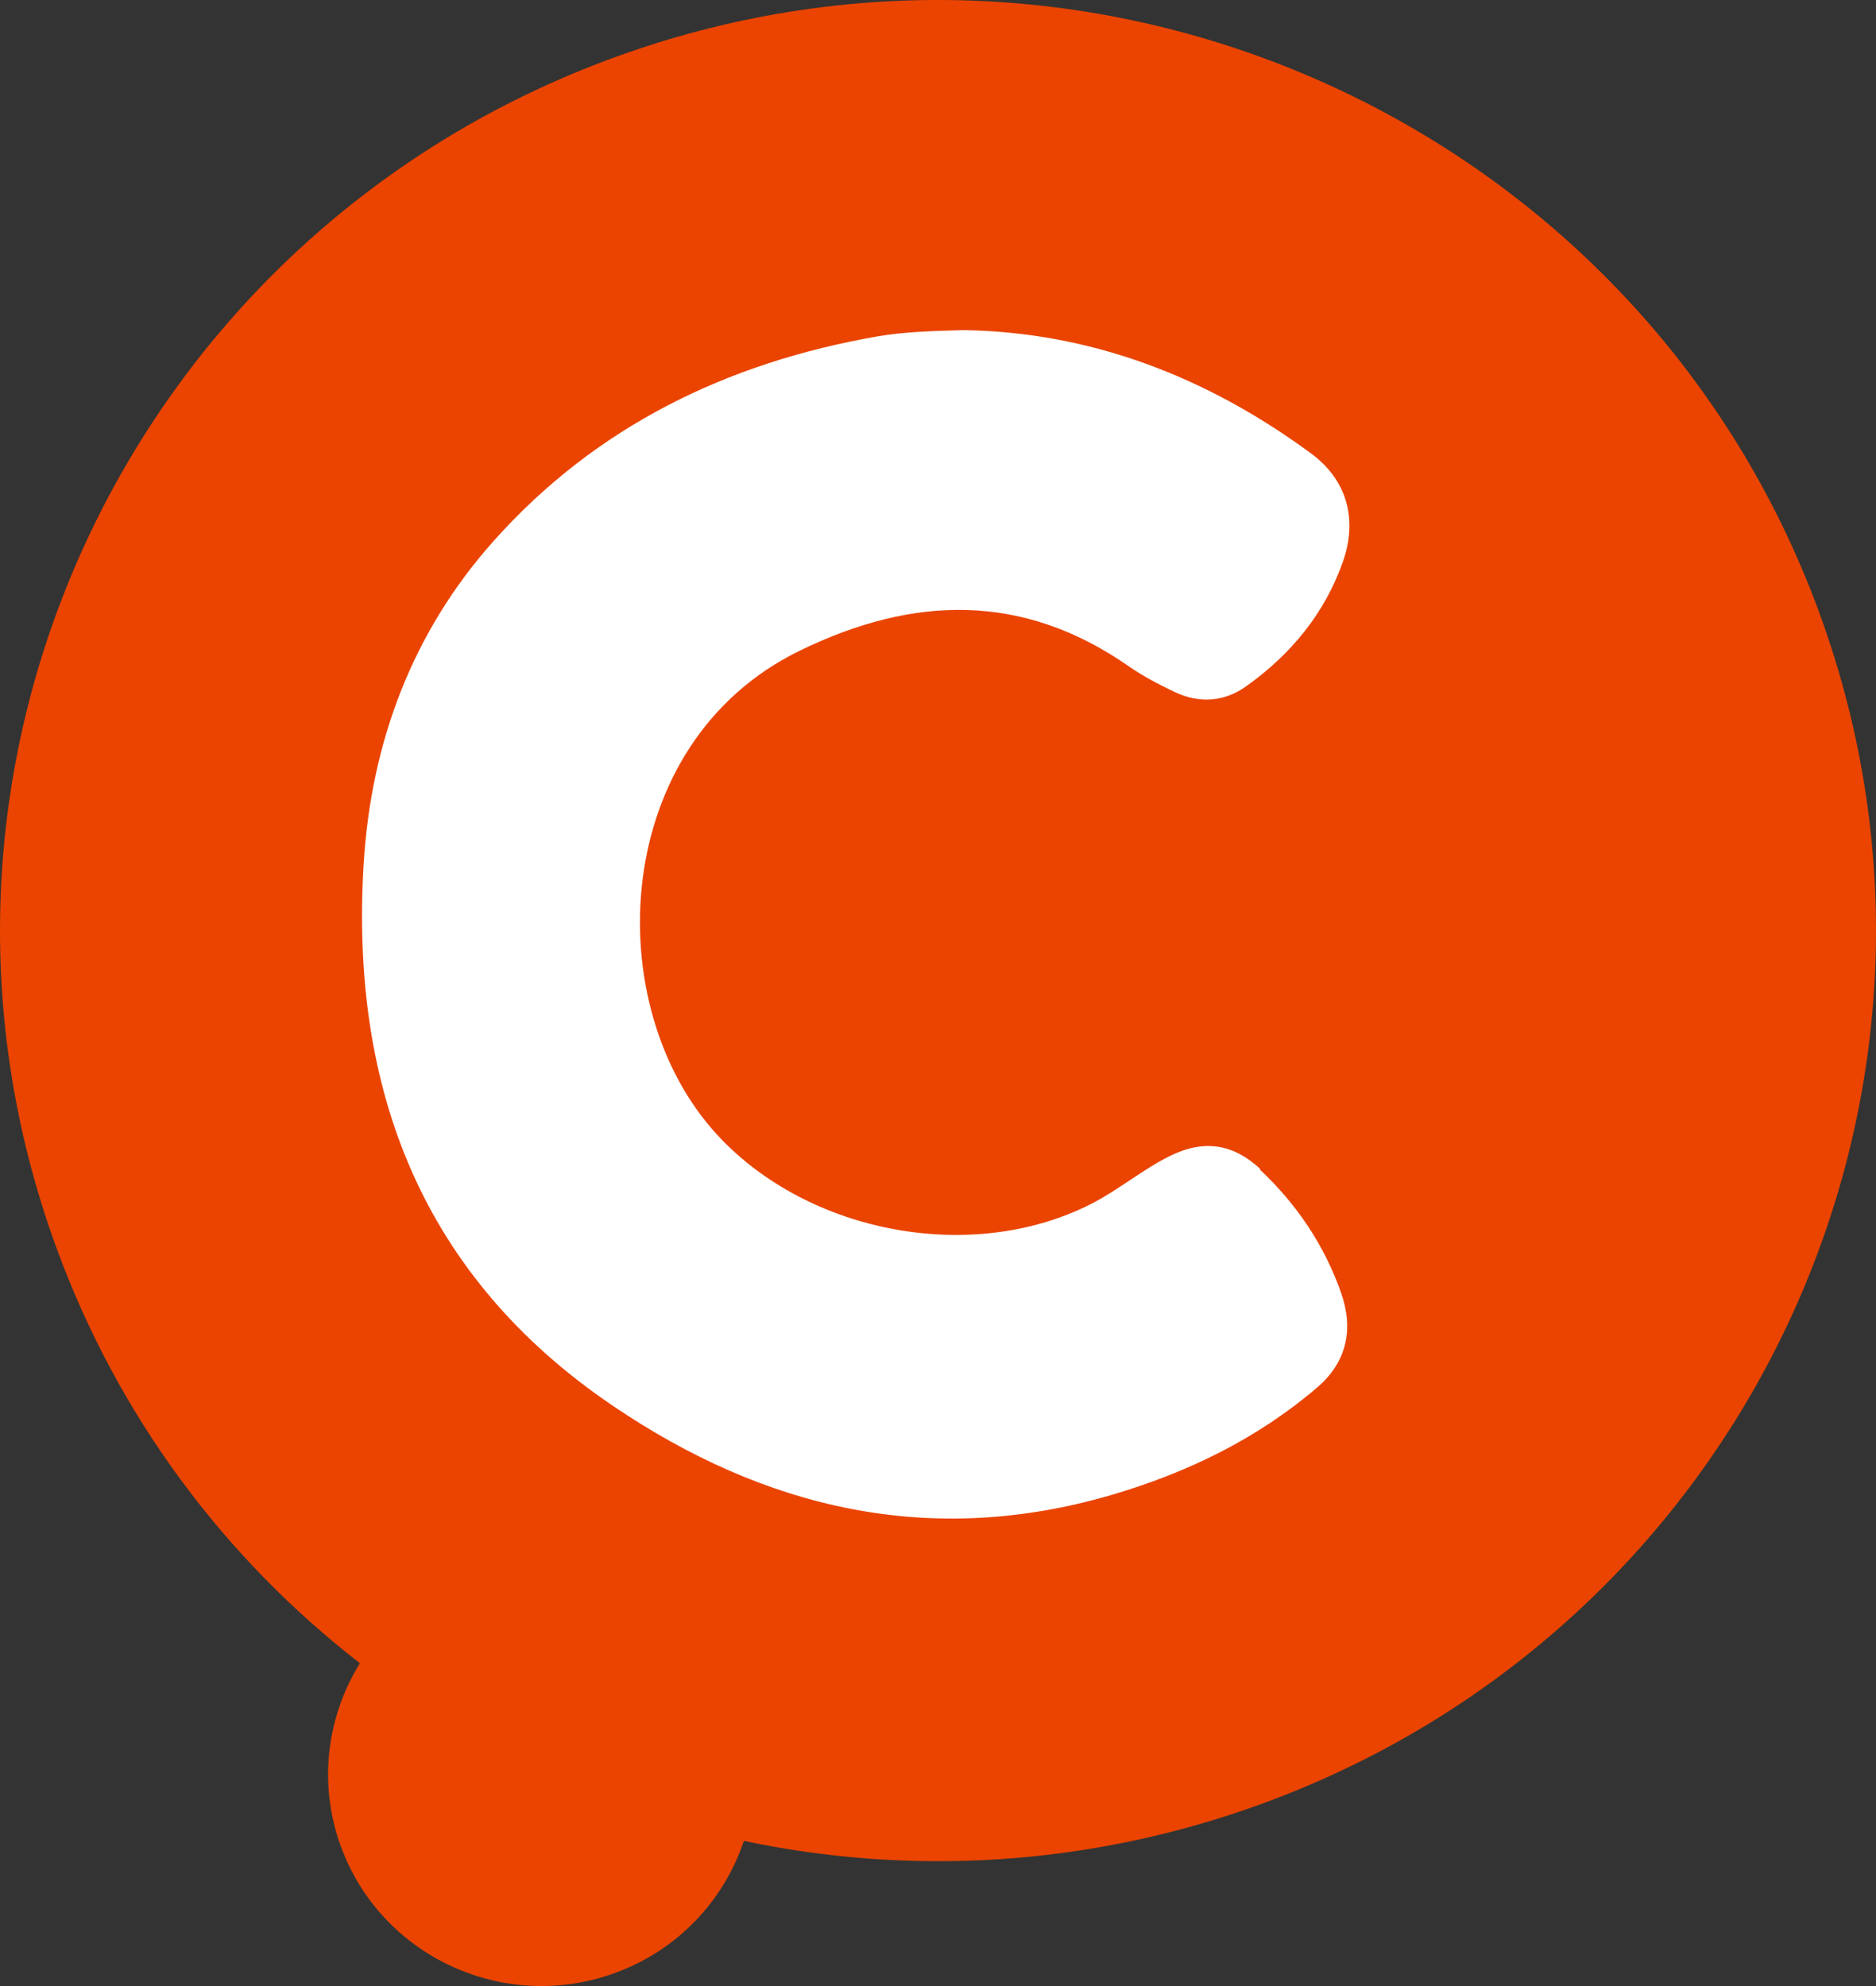
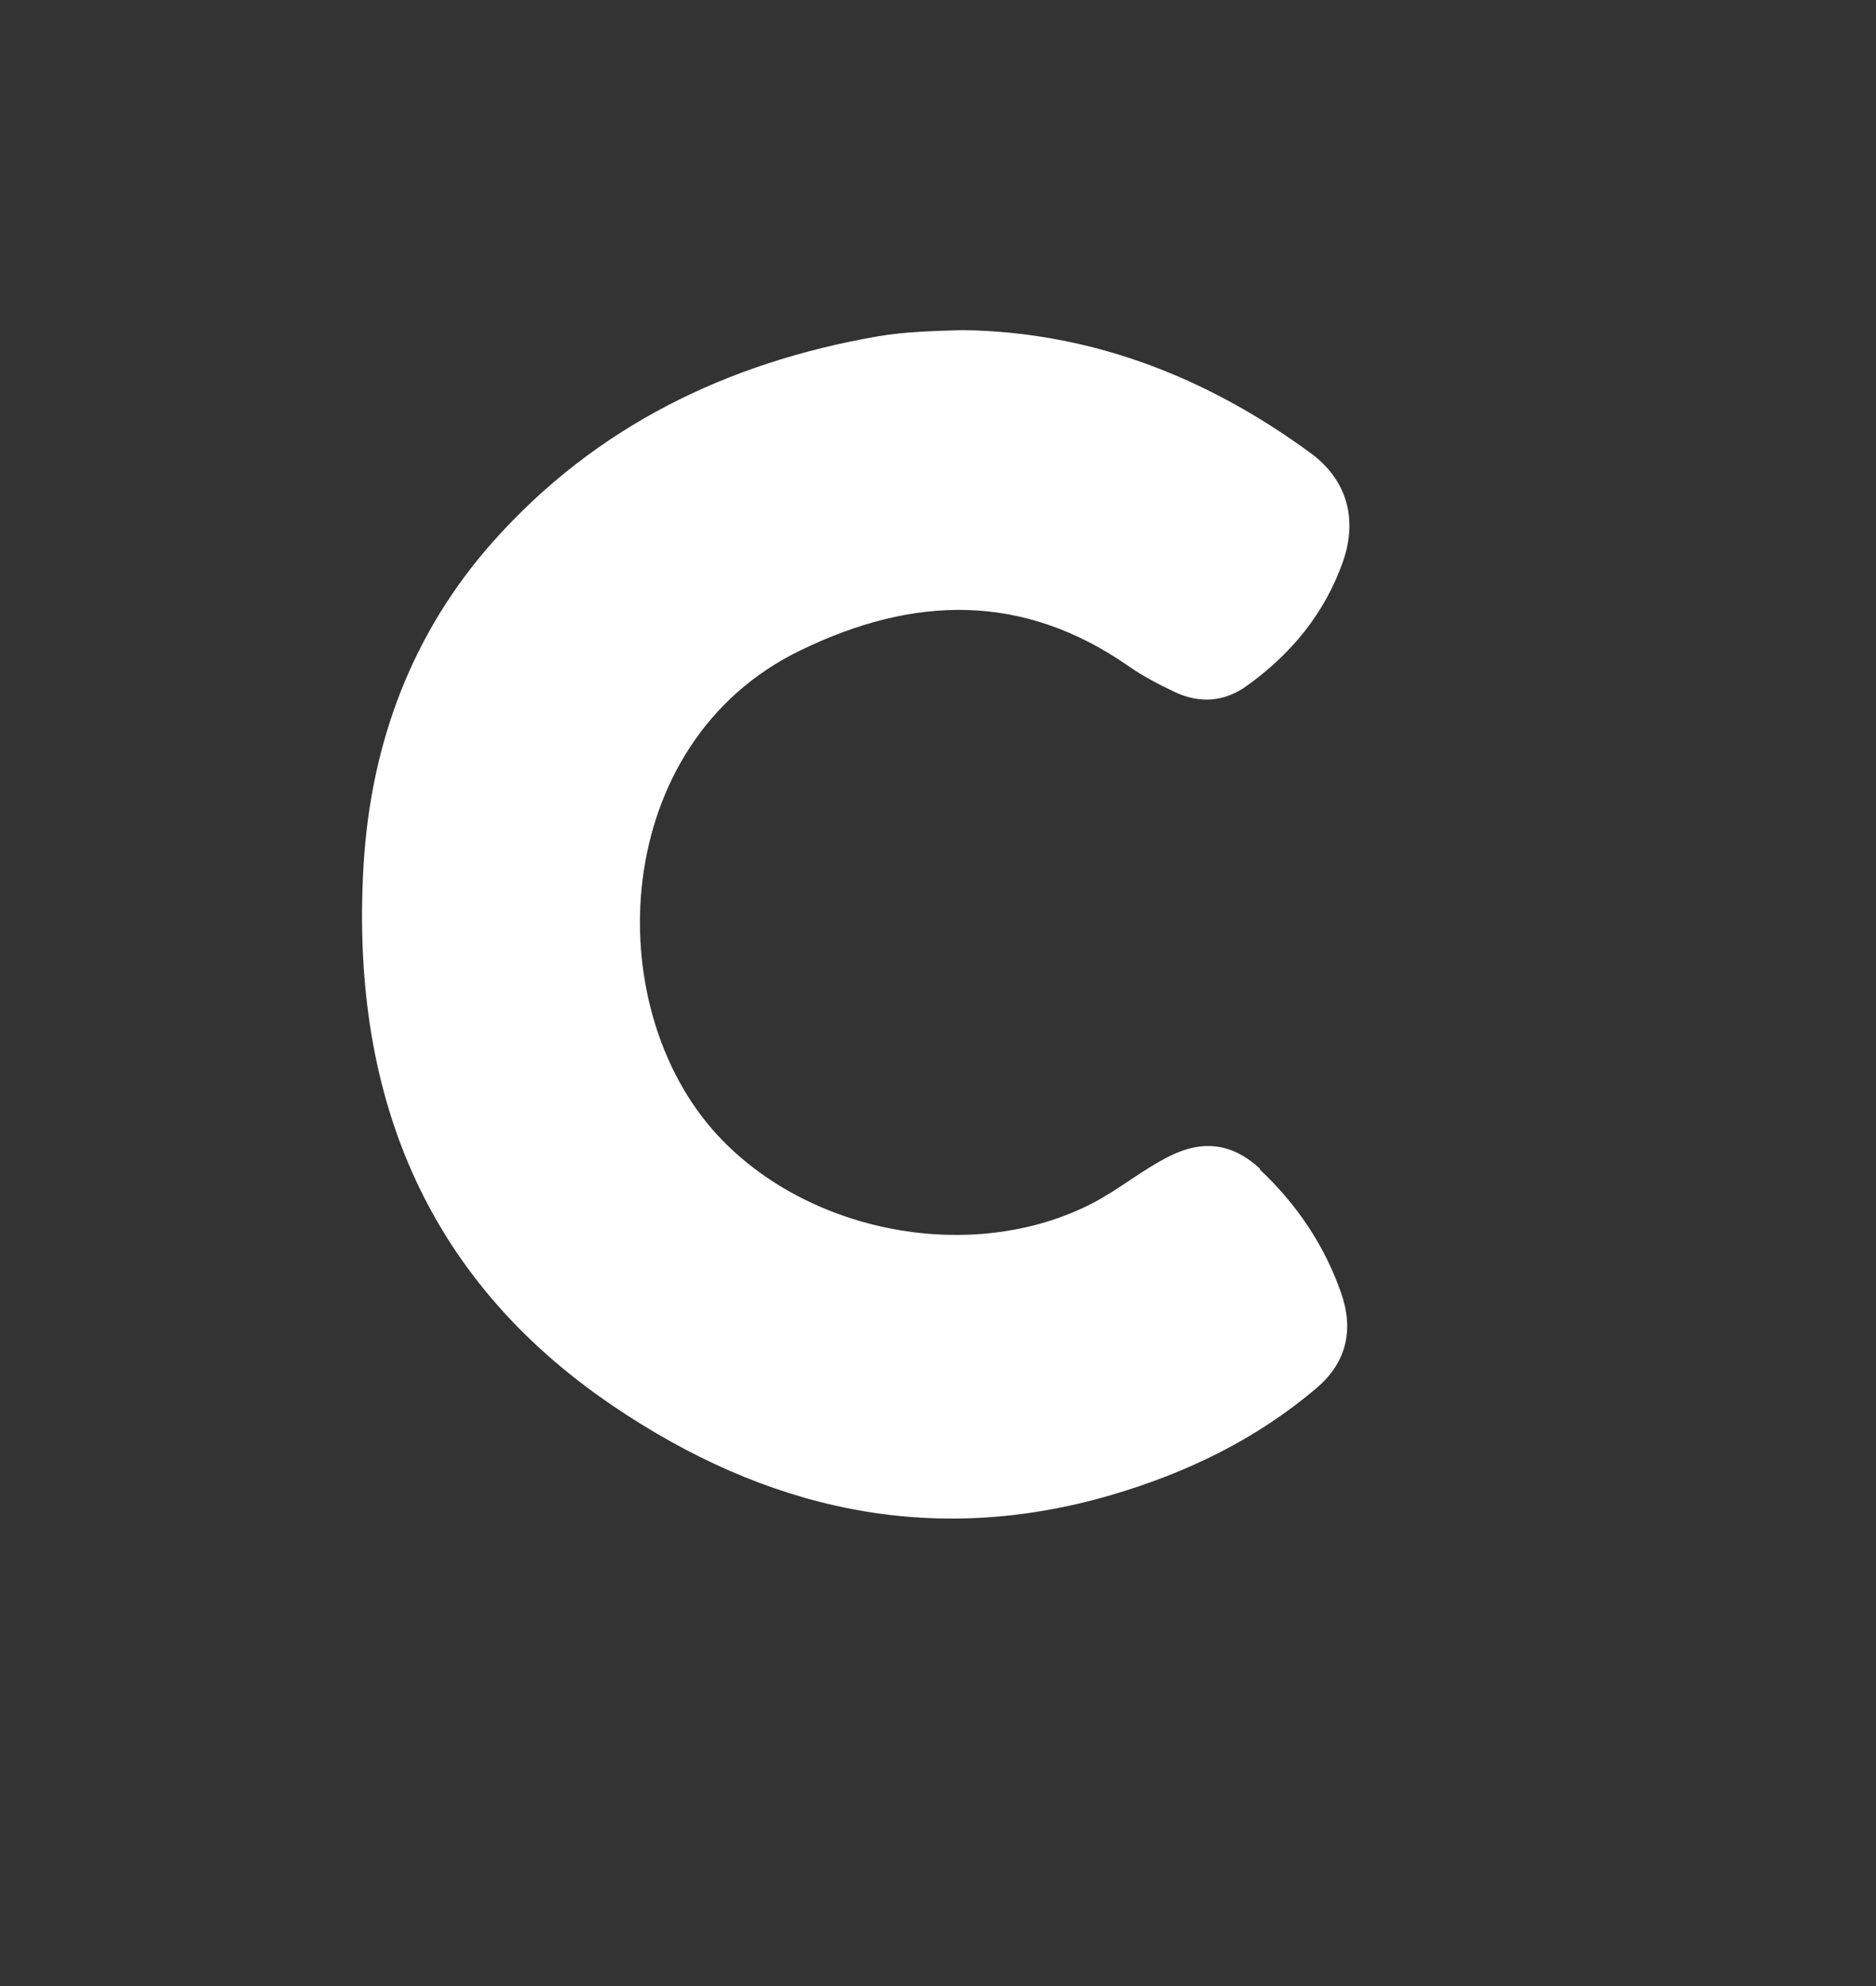
<svg xmlns="http://www.w3.org/2000/svg" width="68" height="72" viewBox="0 0 68 72" fill="none">
  <rect x="0" y="0" width="68" height="72" fill="#333333" stroke="none" />
-   <path d="M65.941 22.201C59.52 4.696 40.014 -4.328 22.374 2.043C4.733 8.414 -4.361 27.769 2.059 45.274C4.318 51.434 8.198 56.538 13.046 60.298C11.851 62.225 11.519 64.656 12.359 66.949C13.82 70.93 18.257 72.985 22.269 71.535C24.58 70.702 26.243 68.886 26.964 66.738C32.98 68.007 39.418 67.675 45.626 65.434C63.267 59.063 72.361 39.709 65.941 22.204V22.201Z" fill="#EA4400" />
  <path d="M45.676 42.373C44.705 41.474 43.651 41.297 42.422 41.9C41.415 42.397 40.572 43.118 39.589 43.626C35.27 45.85 29.311 44.726 26.01 41.155C21.679 36.472 22.101 26.928 29.007 23.581C33.092 21.594 37.061 21.464 40.924 24.161C41.45 24.527 42.024 24.823 42.597 25.095C43.487 25.509 44.377 25.45 45.184 24.87C46.788 23.723 48.006 22.256 48.673 20.376C49.223 18.815 48.825 17.384 47.49 16.414C43.698 13.635 39.495 12.027 34.883 11.968C33.771 12.003 32.788 12.027 31.817 12.193C26.373 13.139 21.609 15.445 17.887 19.619C14.948 22.919 13.45 26.904 13.181 31.327C12.689 39.499 15.3 46.276 22.206 50.959C27.731 54.708 33.724 56.115 40.28 54.199C43.019 53.395 45.547 52.177 47.736 50.308C48.825 49.374 49.071 48.191 48.614 46.879C48.006 45.14 46.999 43.65 45.664 42.397L45.676 42.373Z" fill="white" />
</svg>